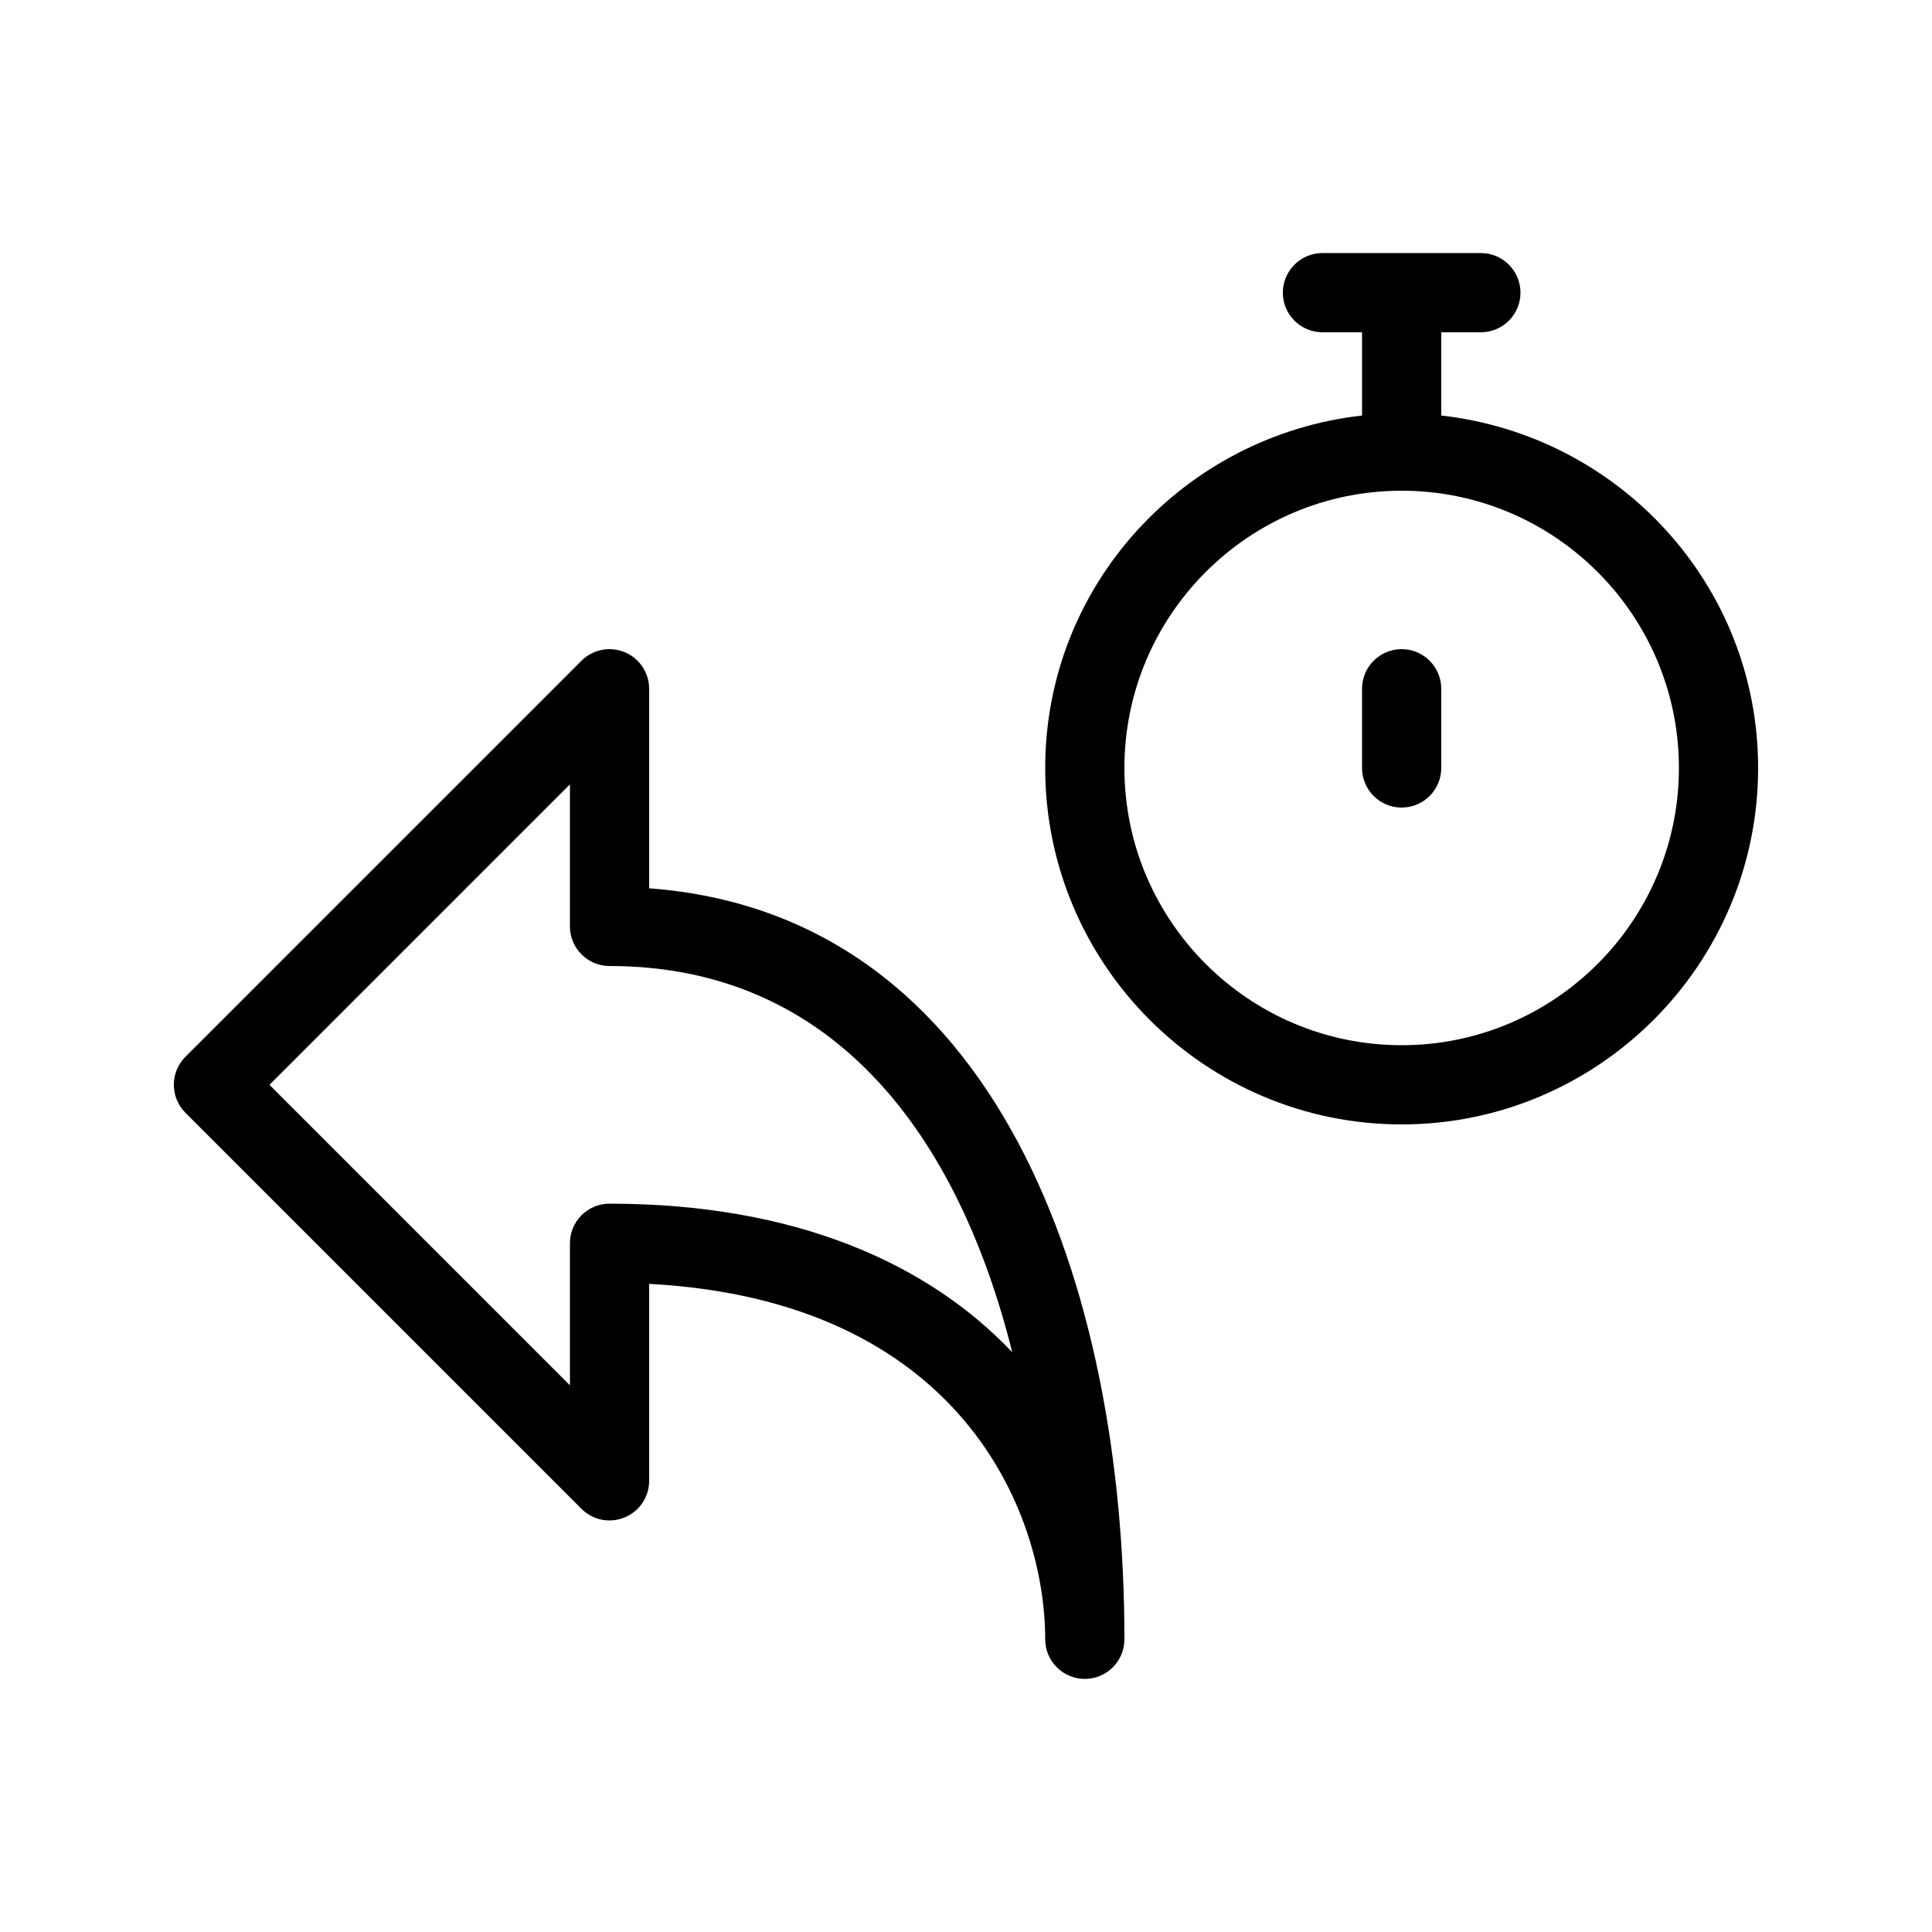
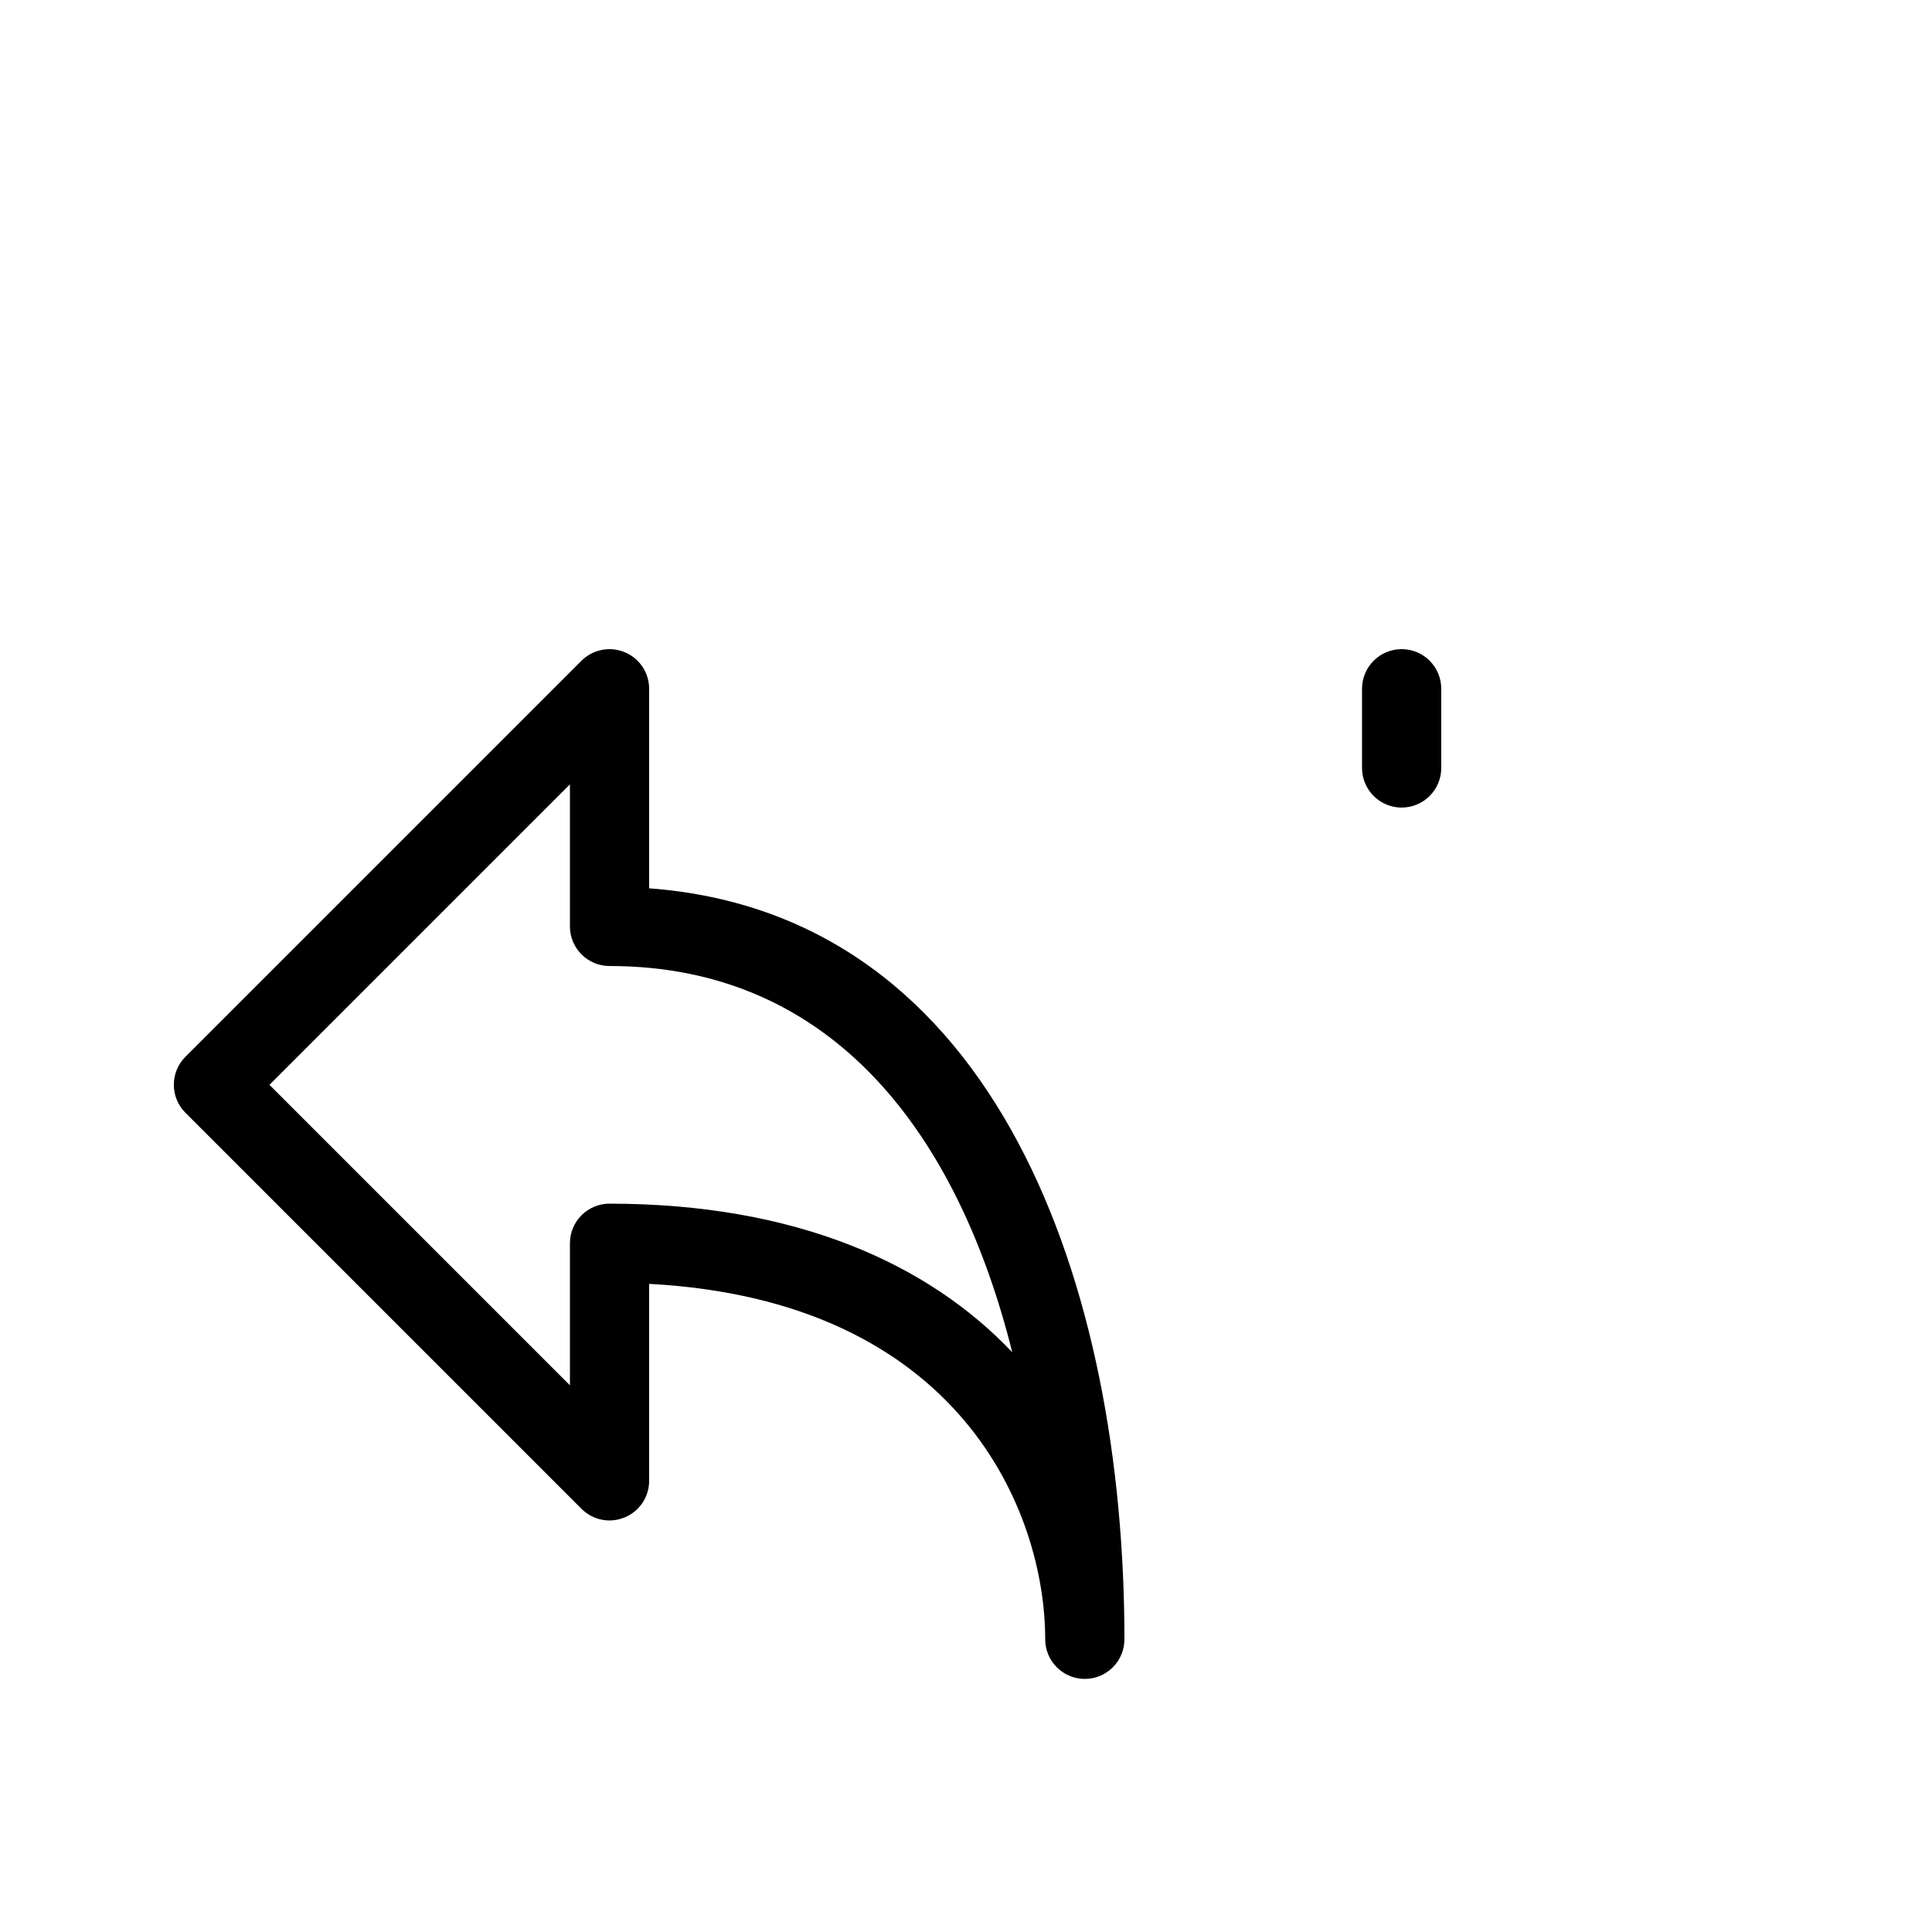
<svg xmlns="http://www.w3.org/2000/svg" fill="#000000" width="800px" height="800px" version="1.1" viewBox="144 144 512 512">
  <g>
    <path d="m316.03 379.41v-52.879c0-4.242-2.562-8.082-6.488-9.699-3.902-1.617-8.418-0.734-11.441 2.266l-104.96 104.96c-4.094 4.094-4.094 10.746 0 14.84l104.96 104.96c3.023 3.023 7.535 3.906 11.441 2.266 3.926-1.594 6.488-5.434 6.488-9.676v-52.207c82.52 4.387 104.96 60.5 104.96 94.191 0 5.793 4.703 10.496 10.496 10.496s10.496-4.703 10.496-10.496c0-92.973-33.336-192.1-125.95-199.02zm-10.496 83.57c-5.793 0-10.496 4.699-10.496 10.496v37.641l-79.625-79.625 79.625-79.625v37.641c0 5.793 4.703 10.496 10.496 10.496 59.766 0 92.512 45.426 106.72 102.36-22.211-23.449-57.309-39.379-106.72-39.379z" />
-     <path d="m525.95 254.12v-22.062h10.496c5.797 0 10.496-4.703 10.496-10.496 0-5.793-4.699-10.496-10.496-10.496h-41.984c-5.793 0-10.496 4.703-10.496 10.496 0 5.793 4.703 10.496 10.496 10.496h10.496v22.062c-47.105 5.289-83.969 44.902-83.969 93.395 0 52.082 42.383 94.465 94.465 94.465s94.465-42.383 94.465-94.465c0-48.516-36.859-88.105-83.969-93.395zm-10.496 166.87c-40.516 0-73.473-32.957-73.473-73.473 0.004-40.516 32.961-73.473 73.473-73.473 40.516 0 73.473 32.957 73.473 73.473 0 40.512-32.957 73.473-73.473 73.473z" />
    <path d="m515.45 316.03c-5.793 0-10.496 4.703-10.496 10.496v20.992c0 5.793 4.703 10.496 10.496 10.496 5.797 0 10.496-4.703 10.496-10.496v-20.992c0-5.793-4.699-10.496-10.496-10.496z" />
  </g>
</svg>